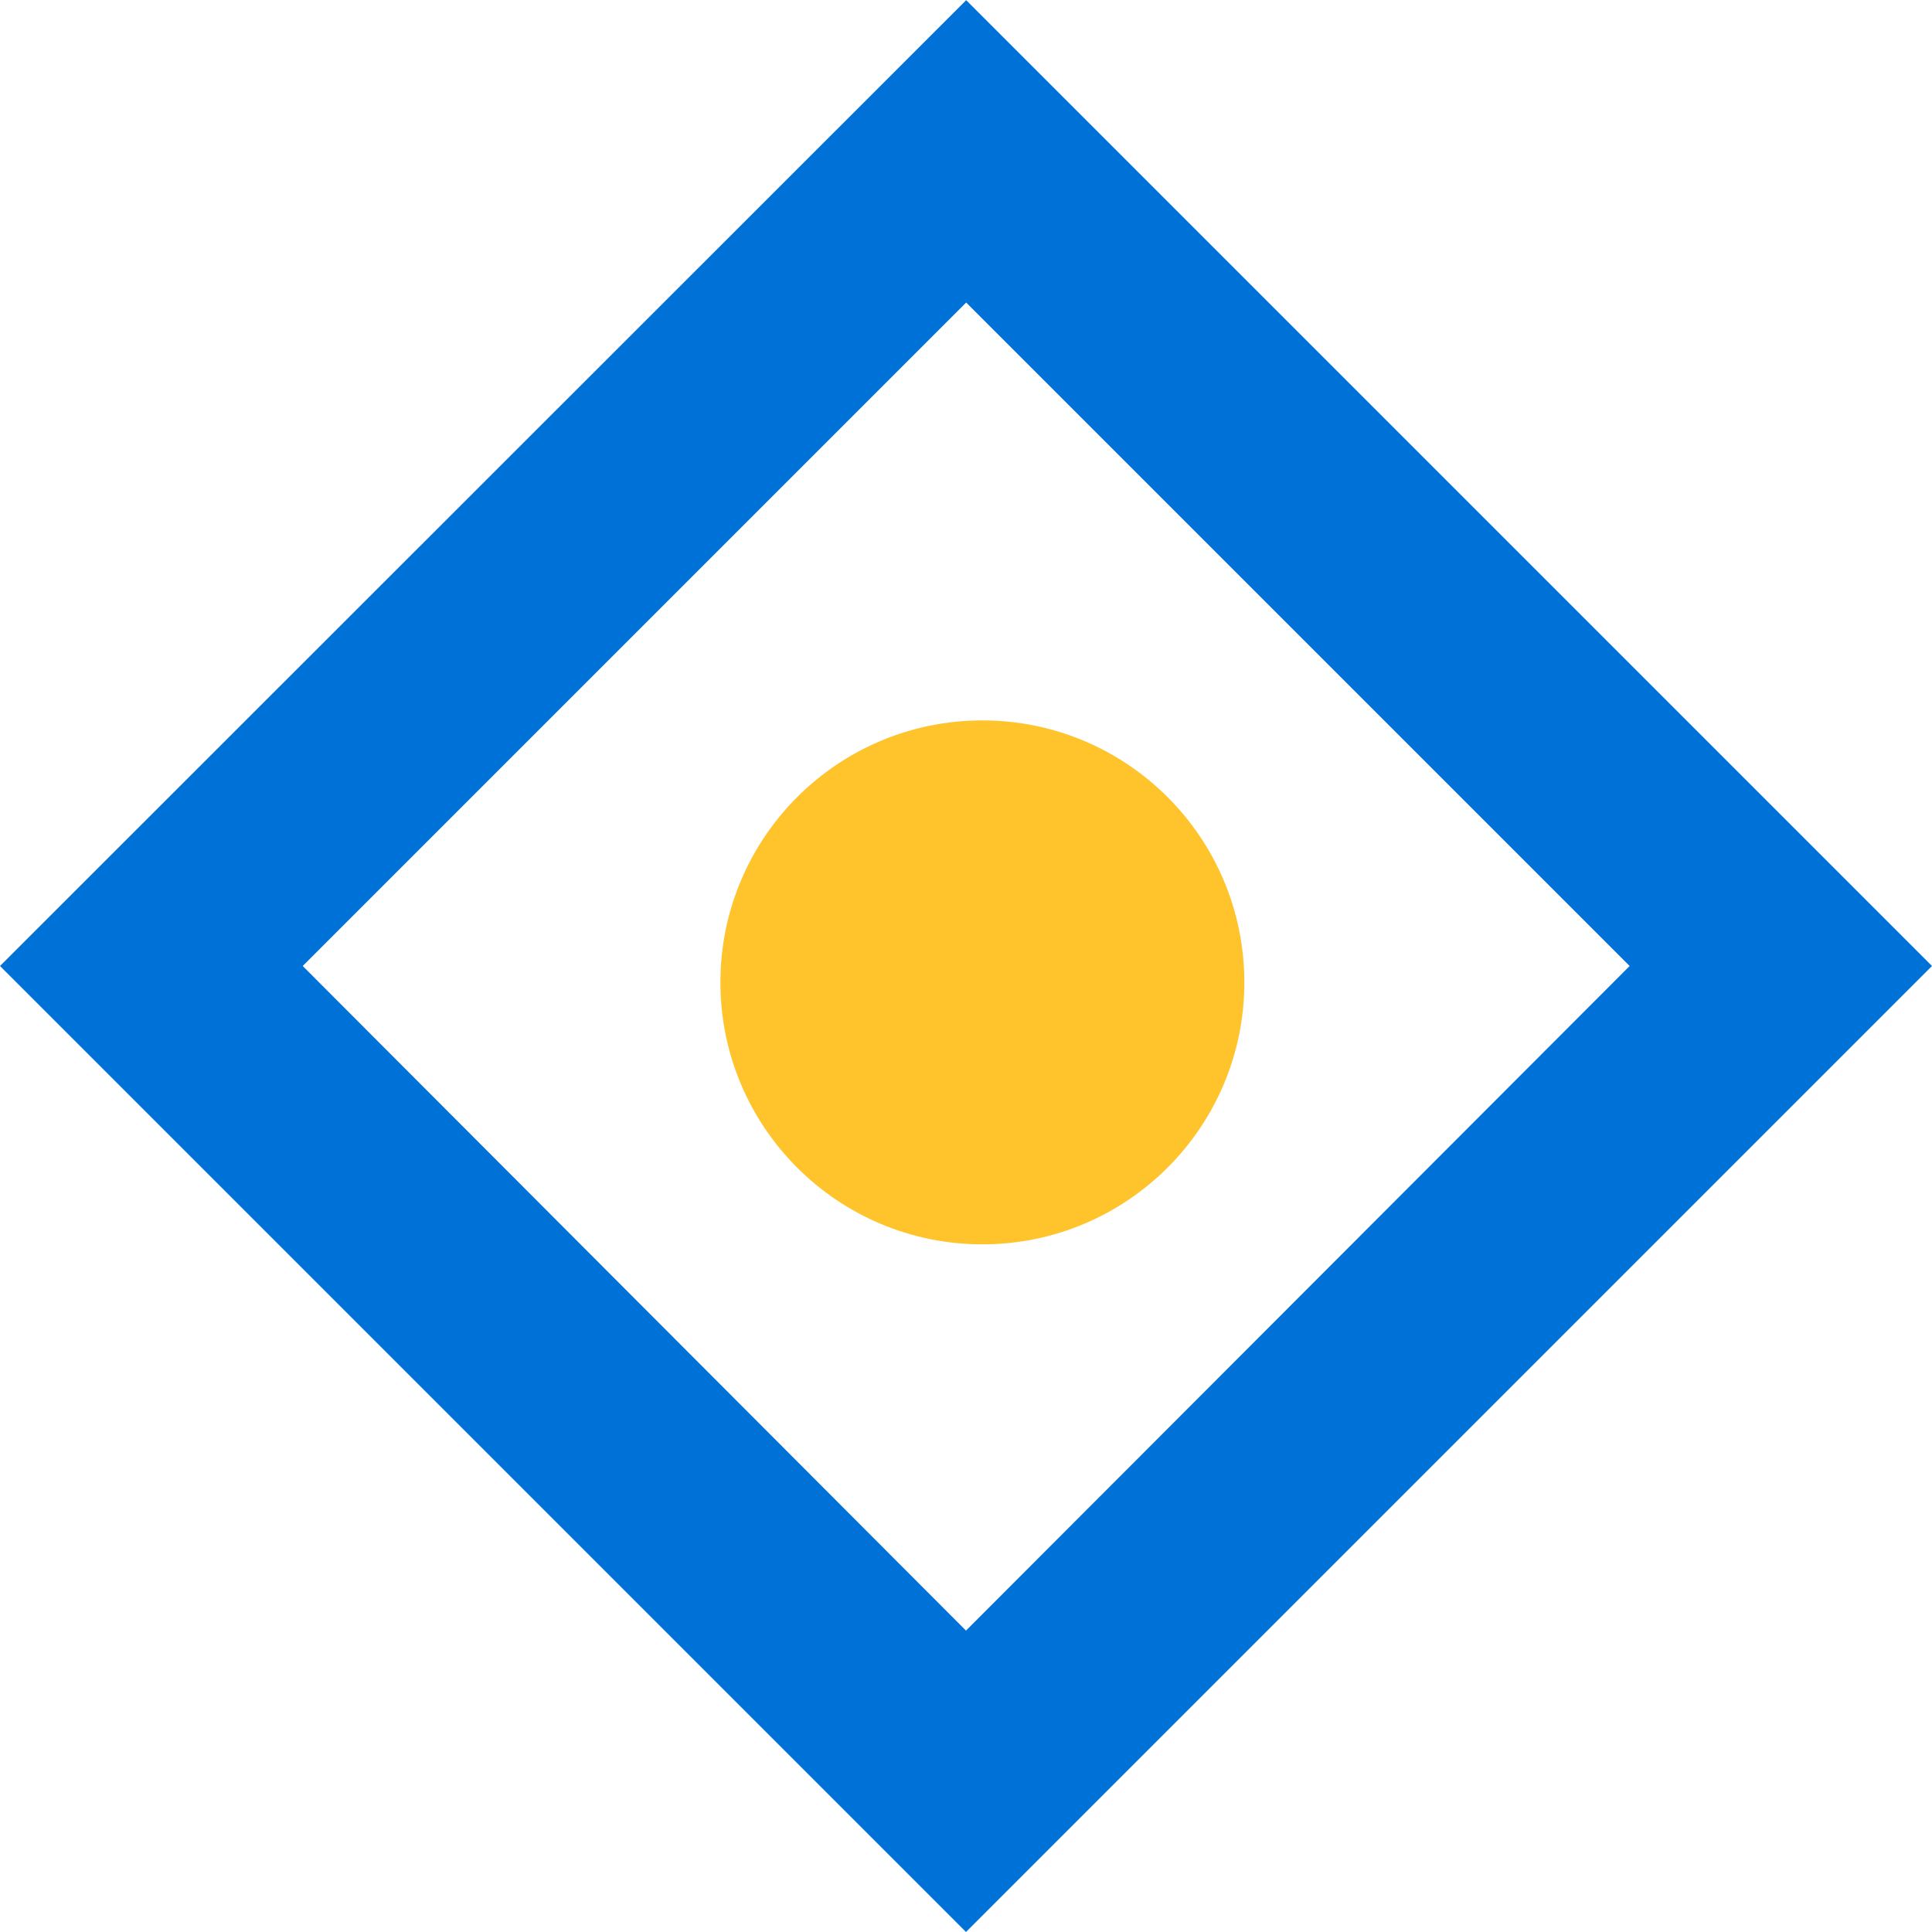
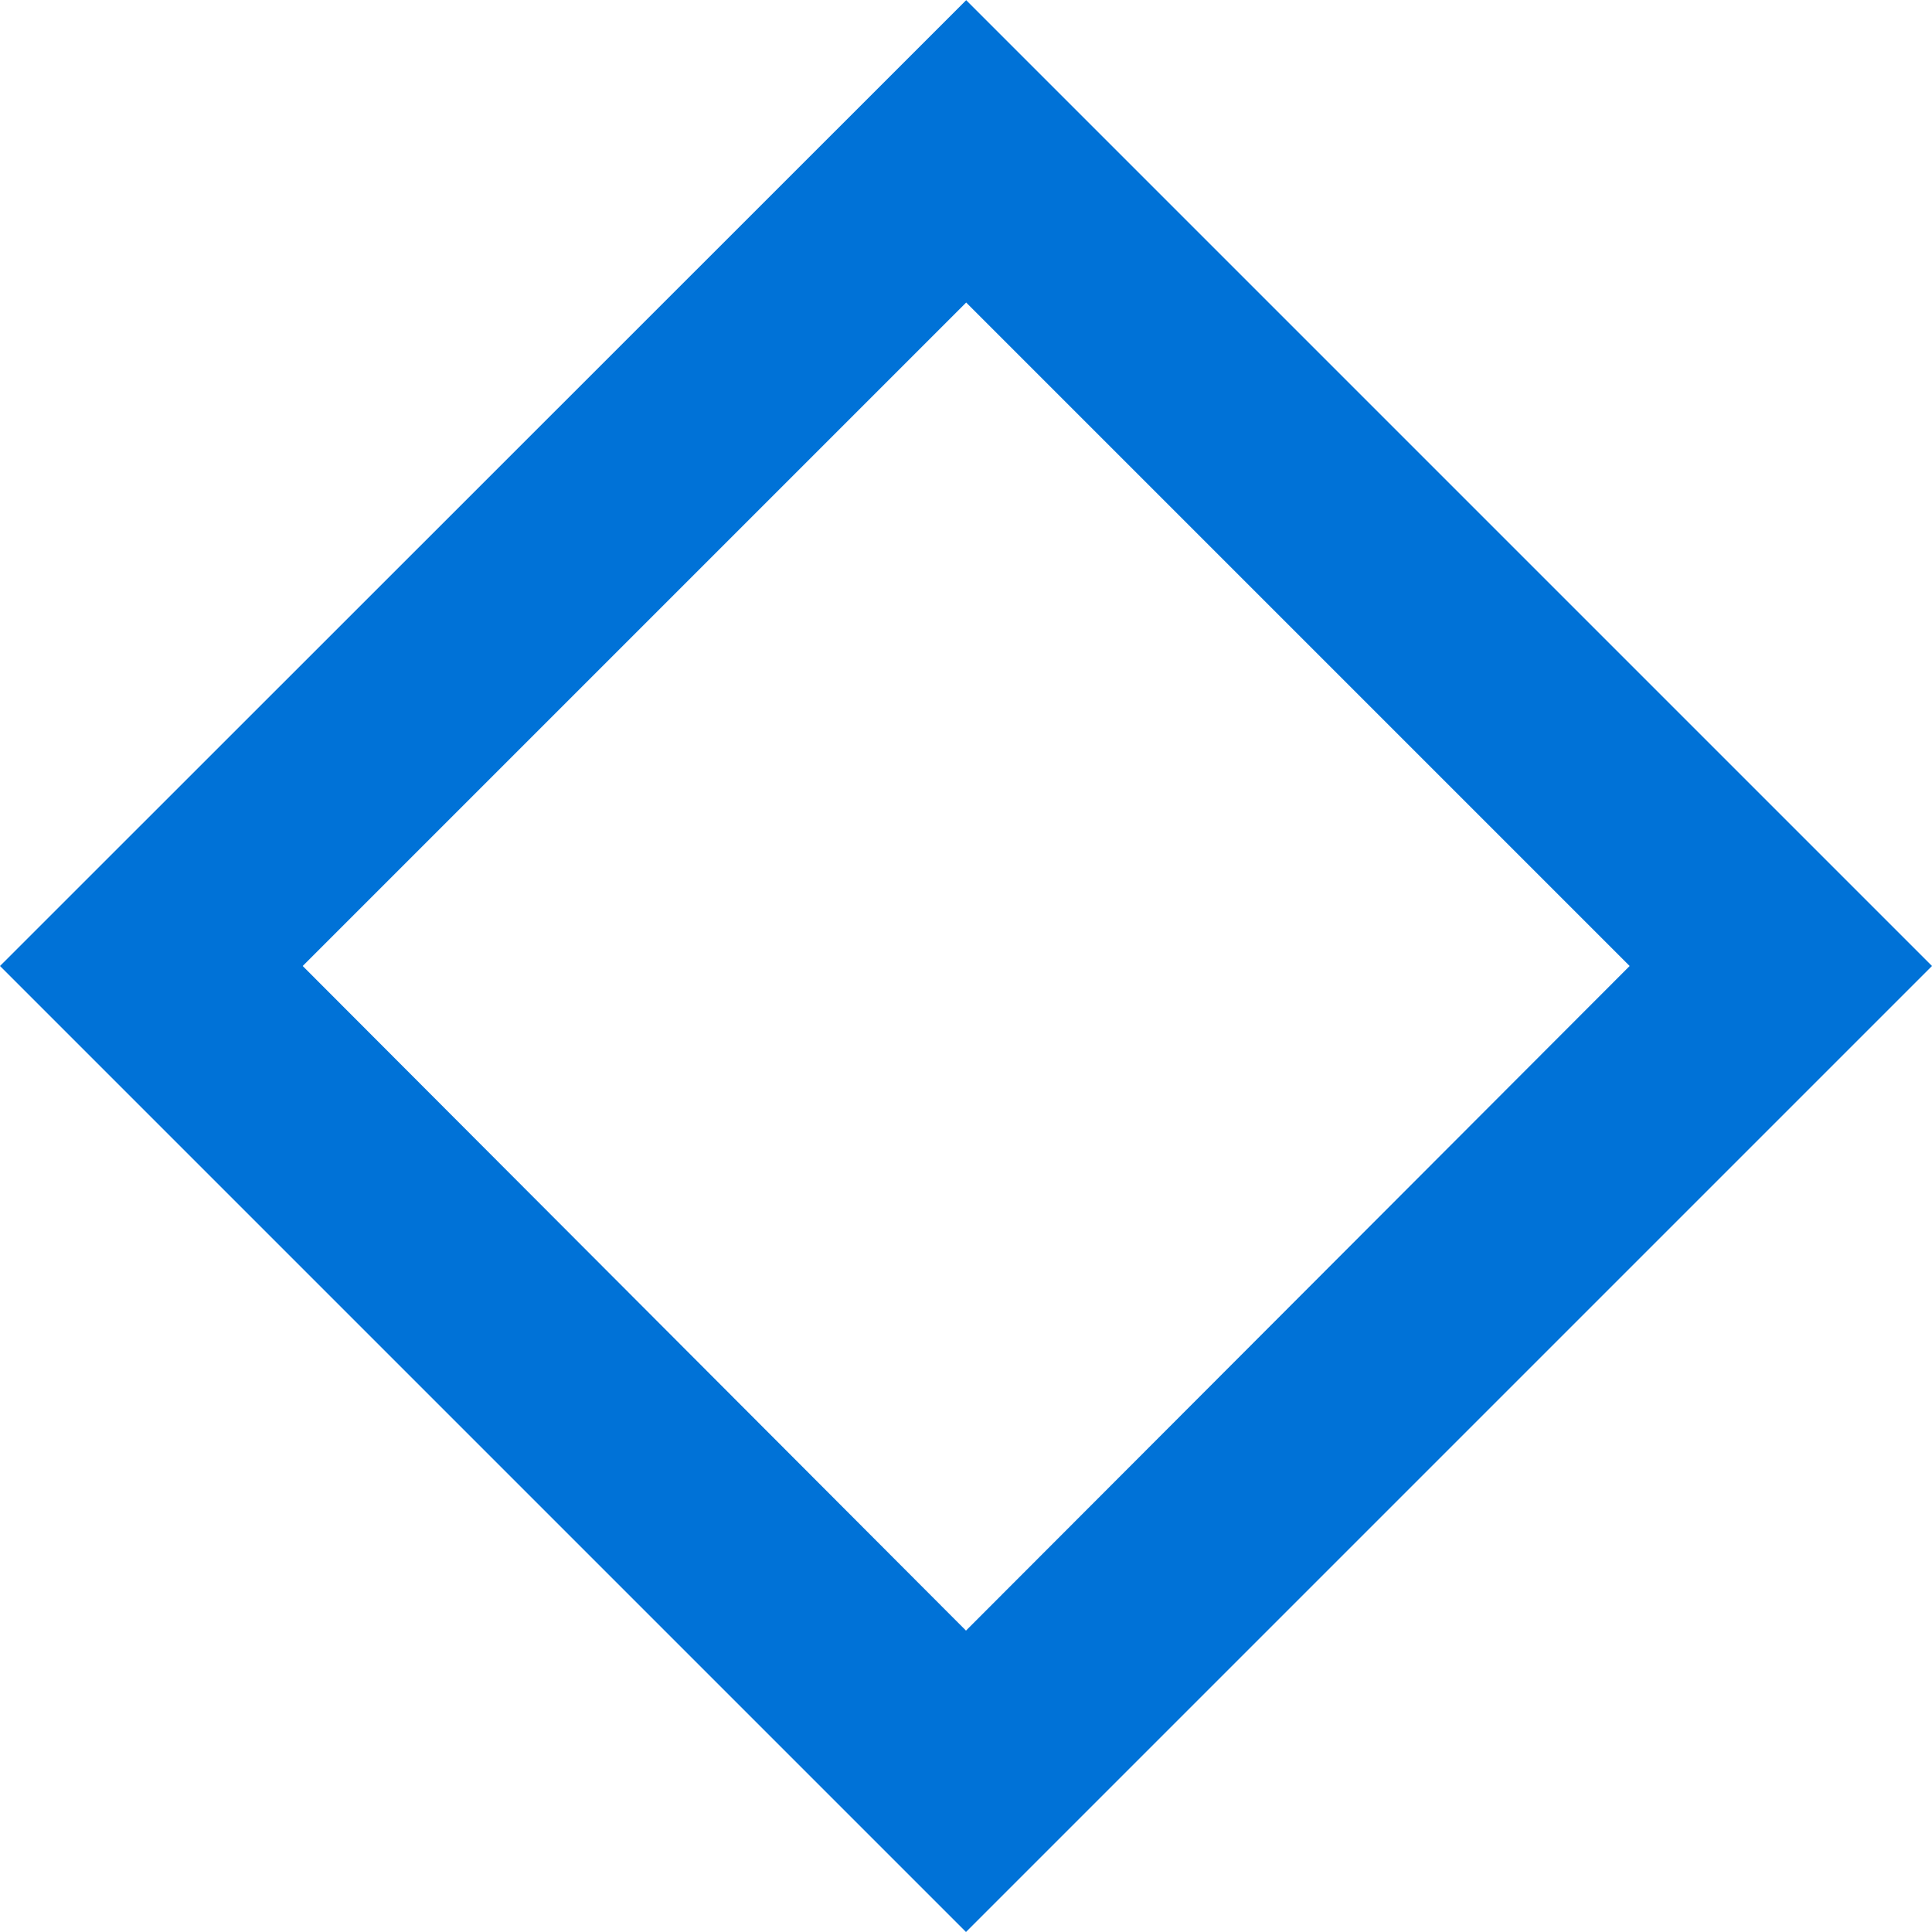
<svg xmlns="http://www.w3.org/2000/svg" width="59" height="59" viewBox="0 0 59 59" fill="none">
  <path d="M29.5 9.233L49.767 29.5L29.5 49.796L9.244 29.5L29.511 9.233H29.5ZM29.511 0L0 29.5L29.5 59L59 29.5L29.5 0H29.511Z" fill="#0072D7" />
-   <path d="M30 38C34.418 38 38 34.418 38 30C38 25.582 34.418 22 30 22C25.582 22 22 25.582 22 30C22 34.418 25.582 38 30 38Z" fill="#FFC32C" />
</svg>